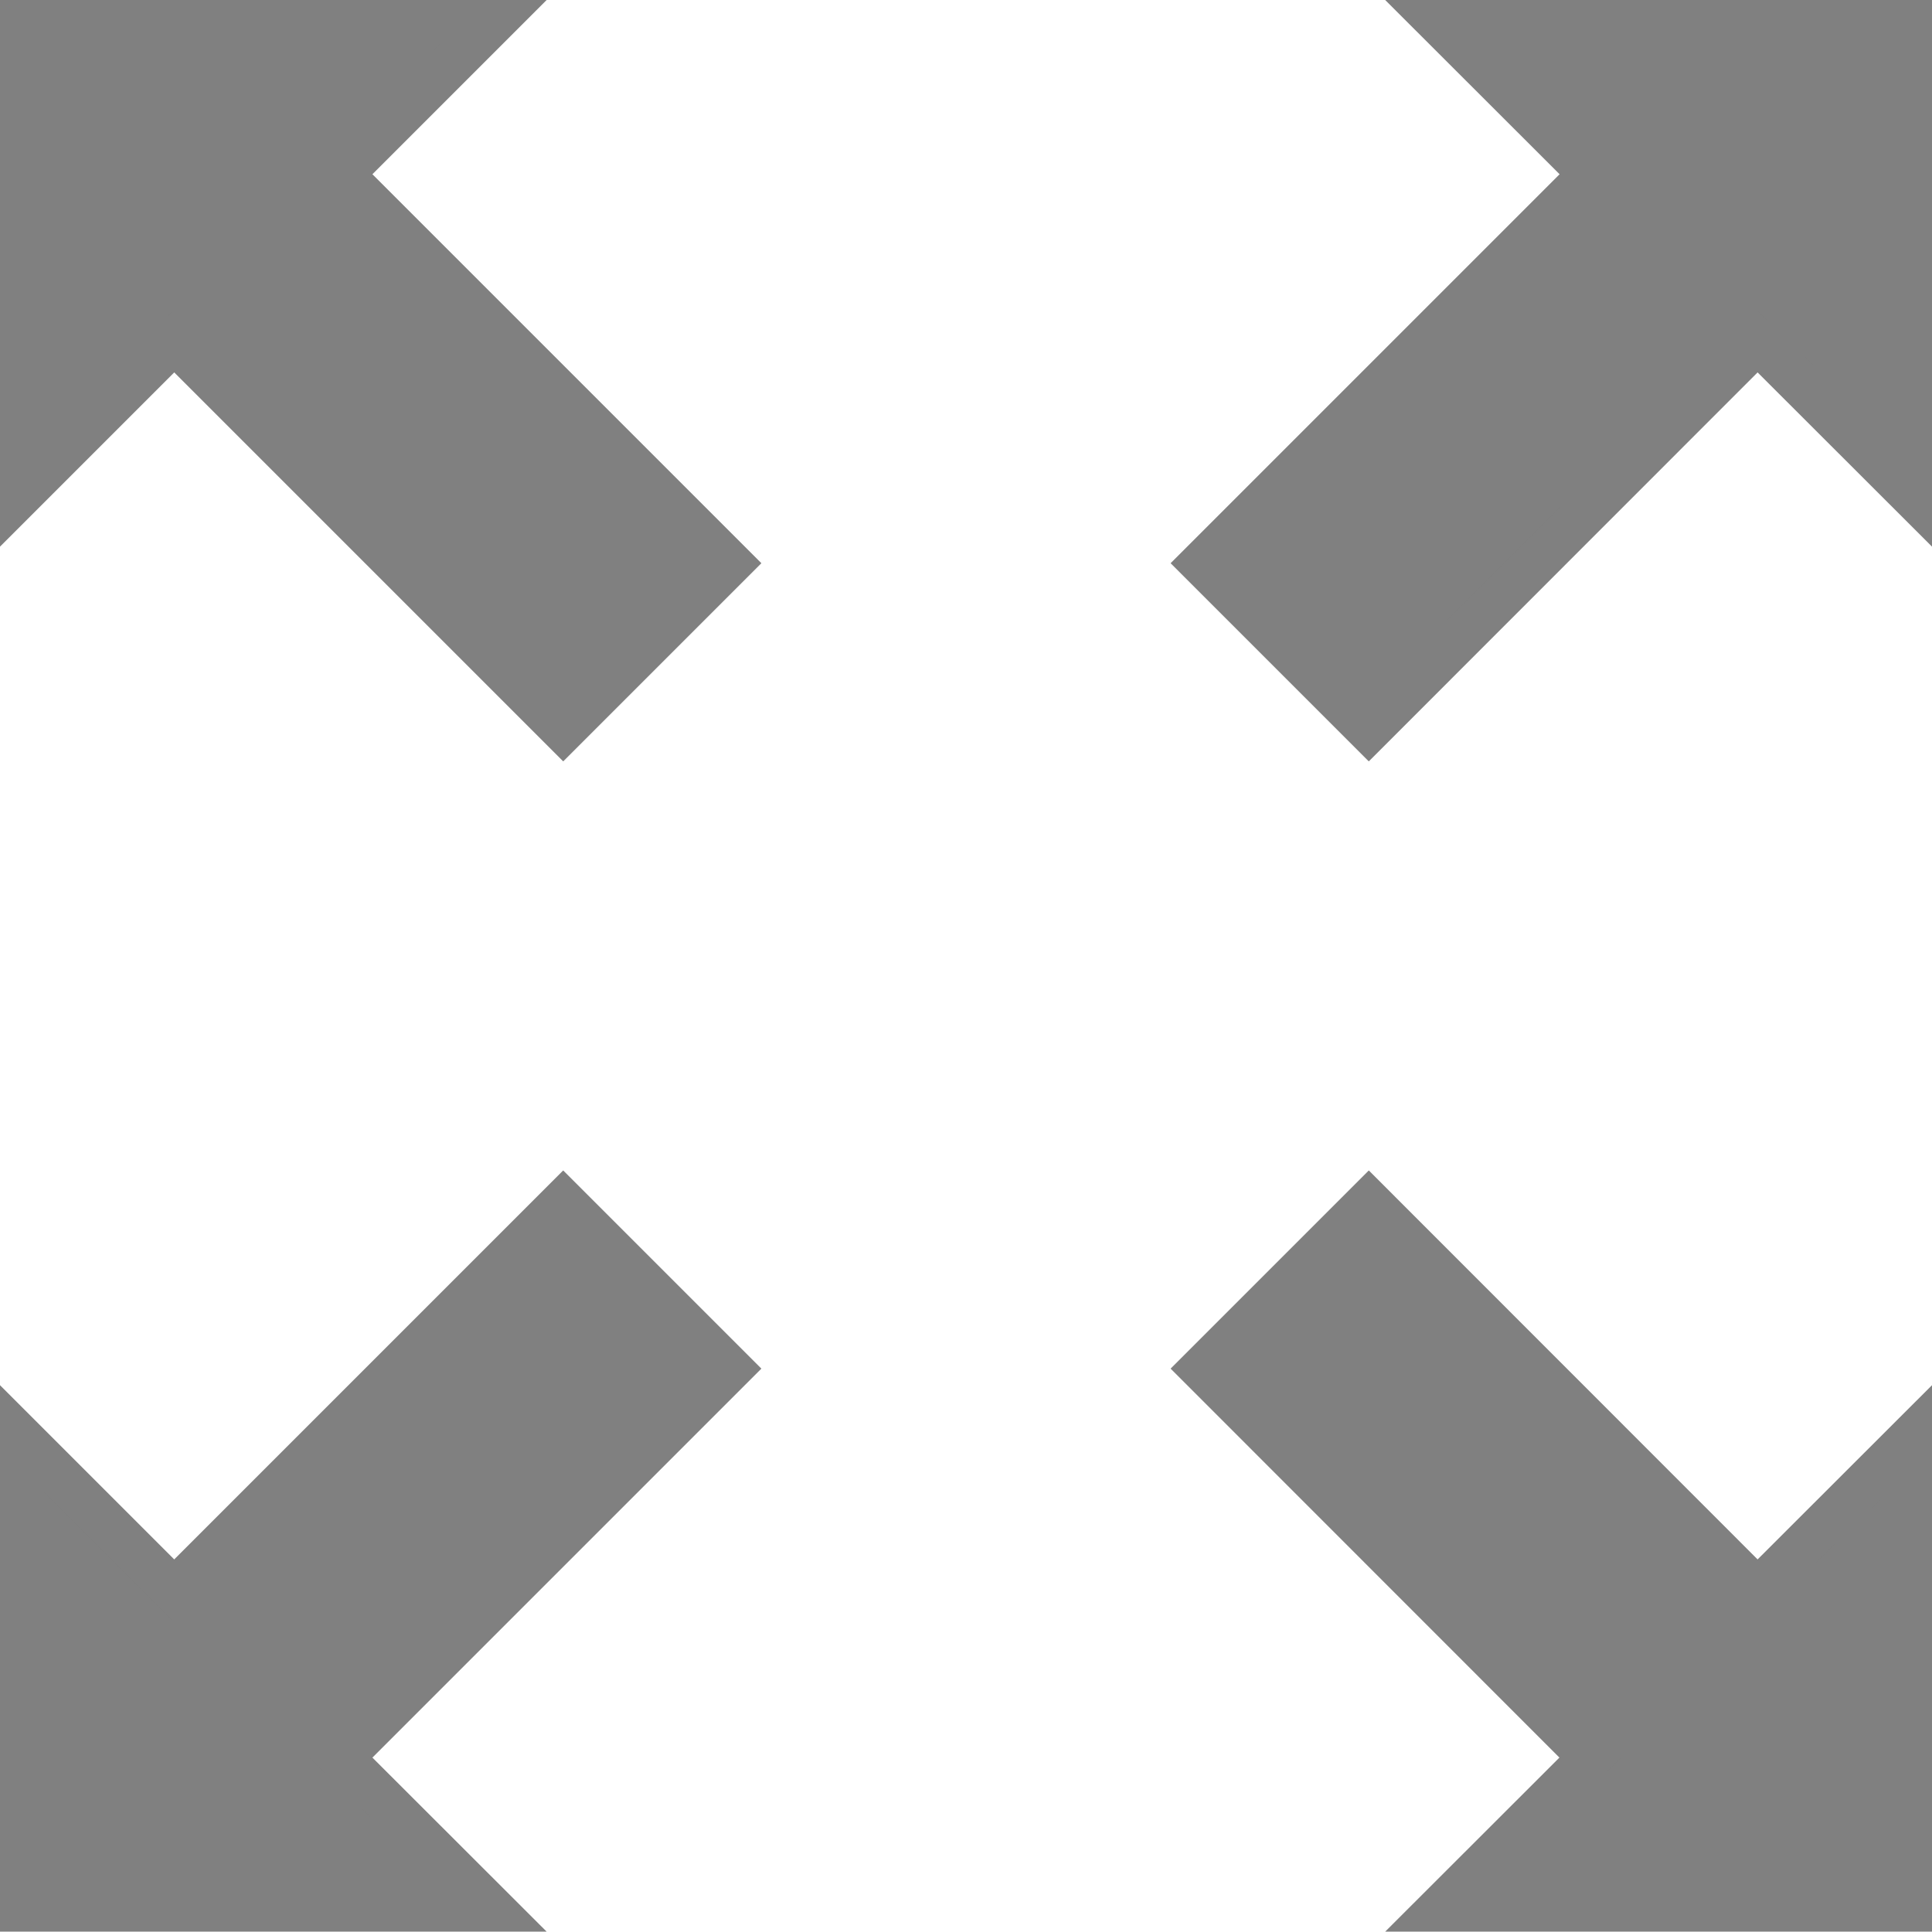
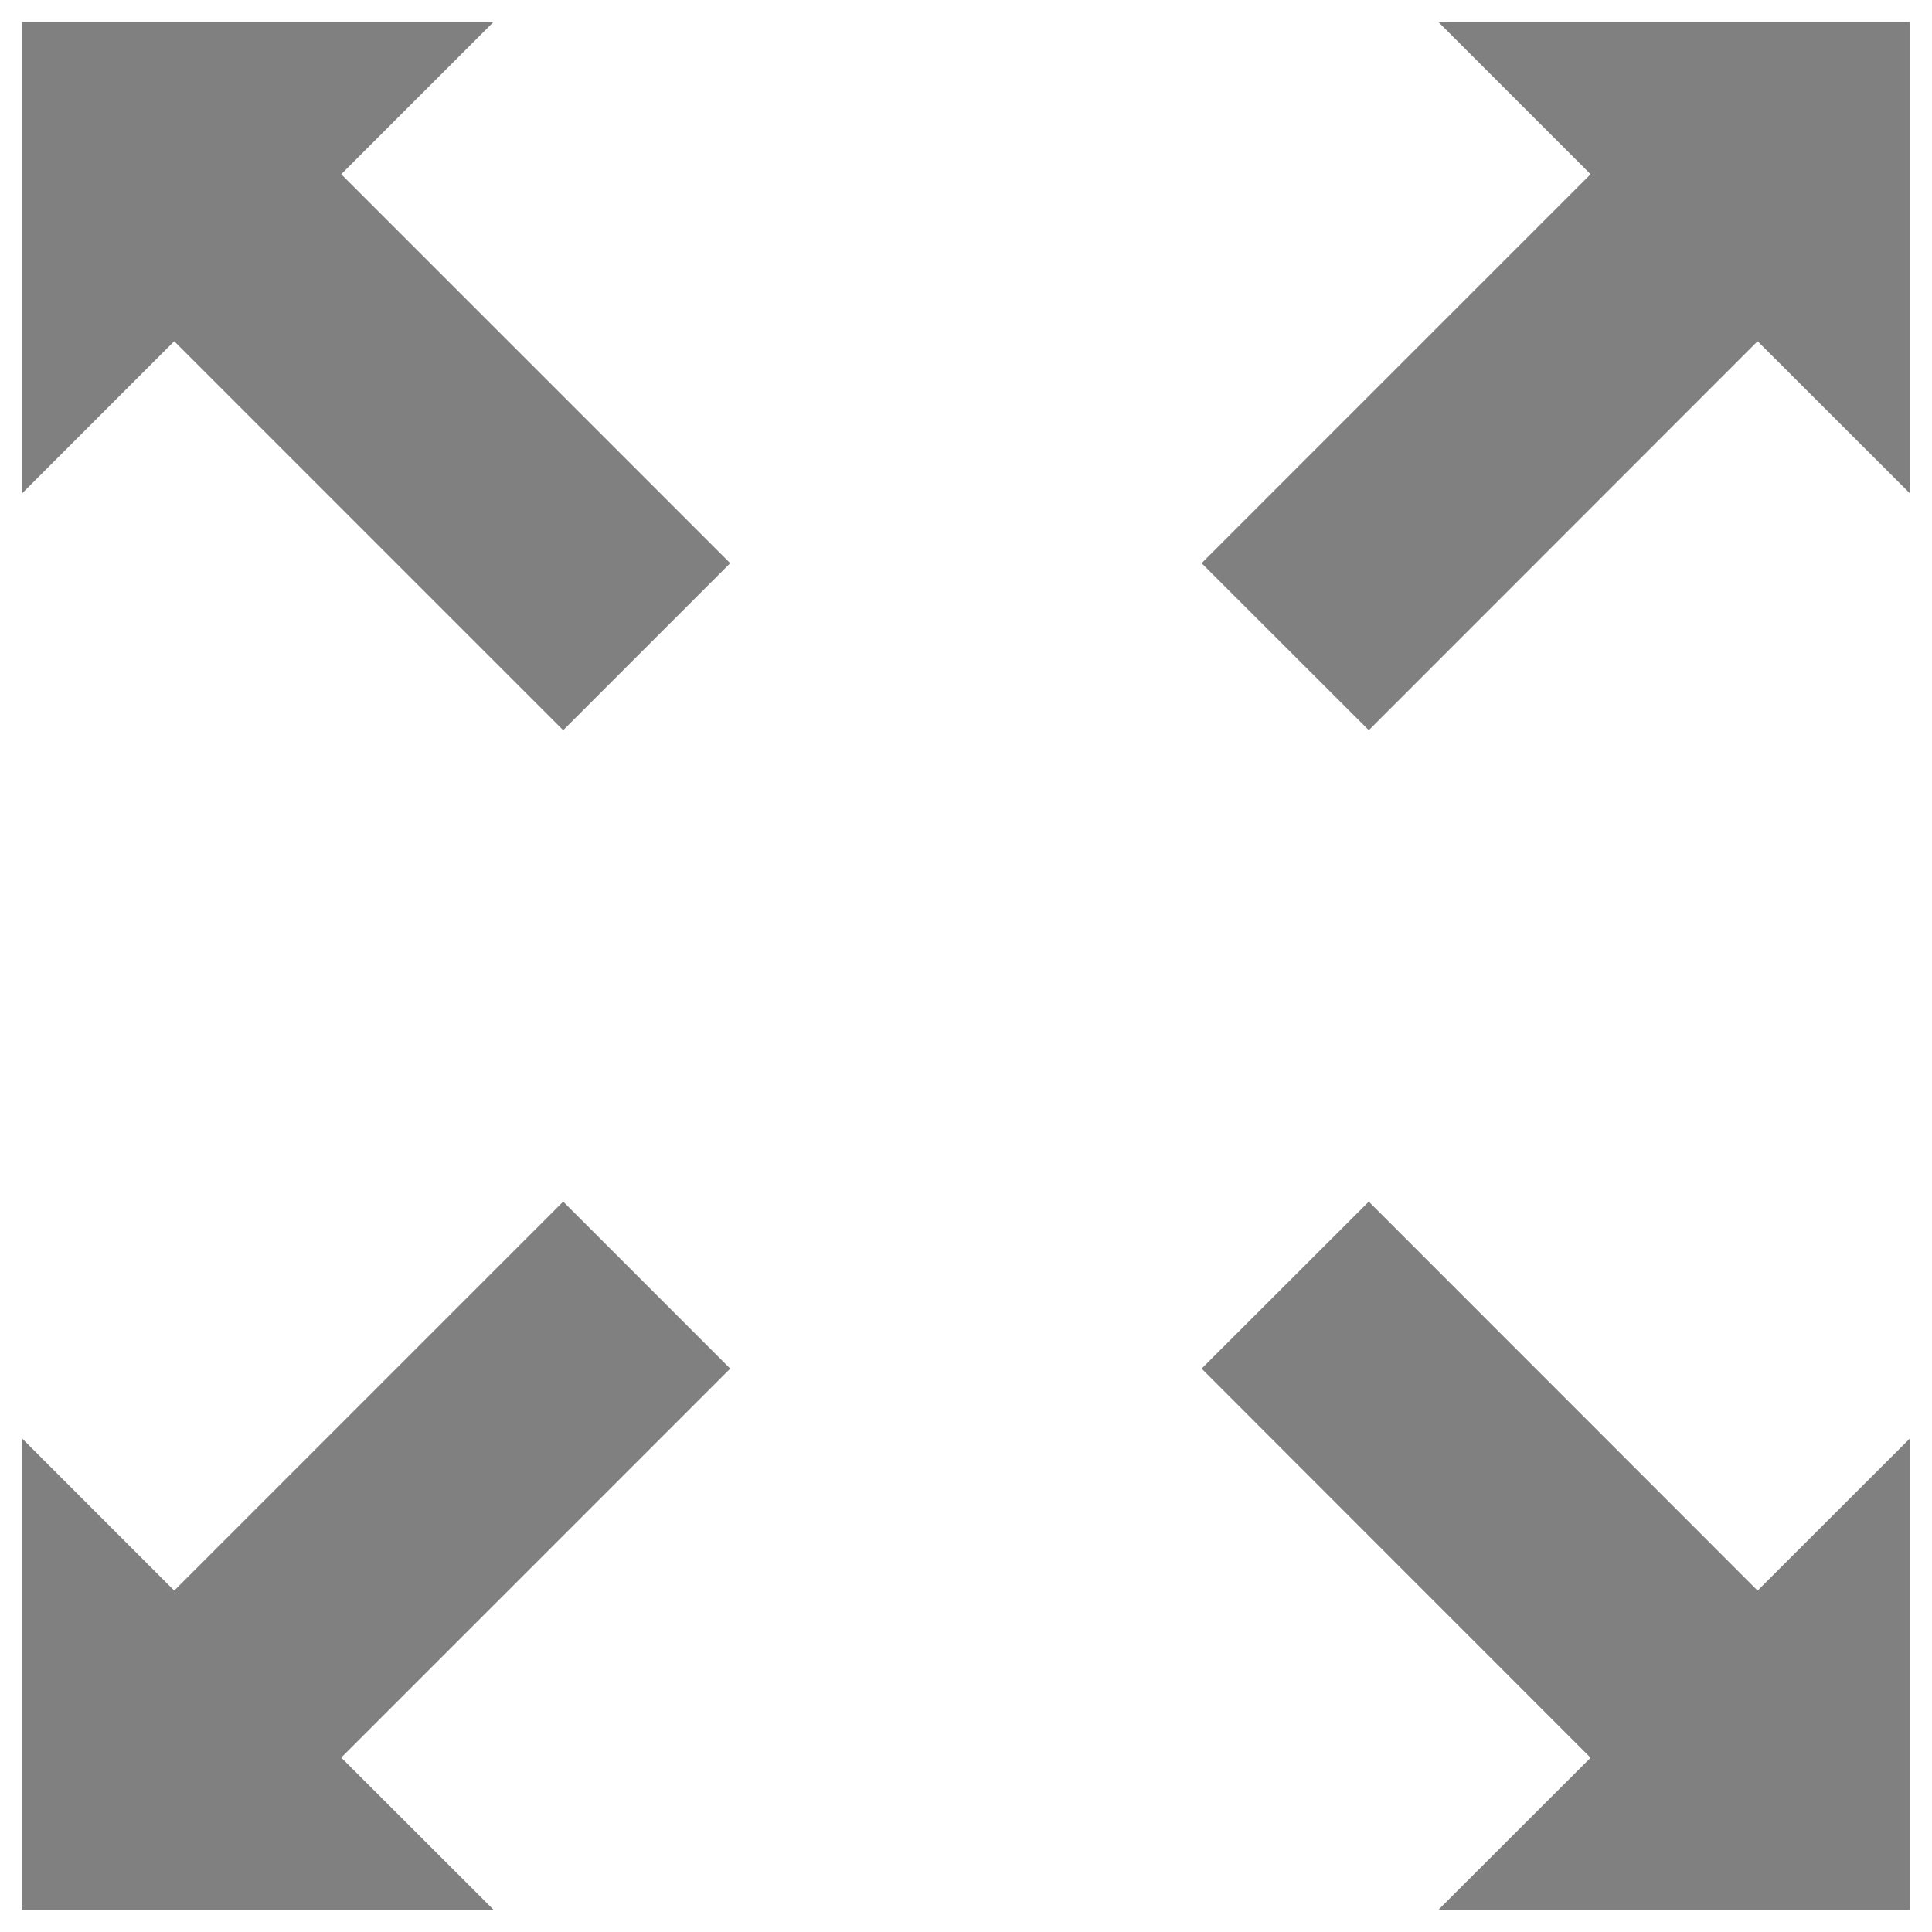
<svg xmlns="http://www.w3.org/2000/svg" version="1.1" id="Layer_1" x="0px" y="0px" width="10.967px" height="10.965px" viewBox="0 0 10.967 10.965" enable-background="new 0 0 10.967 10.965" xml:space="preserve">
  <g>
    <g>
      <path fill="#808080" d="M0.989,1.937L0.125,2.801V0.125h2.676L1.937,0.989l2.208,2.208L3.197,4.145L0.989,1.937z M4.145,7.769    L1.937,9.977l0.864,0.863H0.125V8.165l0.864,0.864l2.208-2.208L4.145,7.769z M9.029,0.989L8.165,0.125h2.677v2.676L9.977,1.937    L7.77,4.145L6.821,3.197L9.029,0.989z M9.977,9.029l0.865-0.864v2.676H8.165l0.864-0.863L6.821,7.769L7.77,6.821L9.977,9.029z" />
-       <path fill="#808080" d="M10.967,10.965H7.863l0.989-0.988L6.645,7.769L7.77,6.644l2.207,2.208l0.99-0.989V10.965z M8.467,10.715    h2.25V8.467l-0.74,0.738L7.77,6.998L6.998,7.769l2.208,2.208L8.467,10.715z M3.103,10.965H0V7.863l0.989,0.989l2.208-2.208    l1.125,1.125L2.114,9.977L3.103,10.965z M0.25,10.715H2.5L1.76,9.977l2.208-2.208L3.197,6.998L0.989,9.206L0.25,8.467V10.715z     M7.77,4.322L6.645,3.197l2.208-2.208L7.863,0h3.104v3.103l-0.99-0.989L7.77,4.322z M6.998,3.197L7.77,3.969l2.207-2.208    l0.74,0.738V0.25h-2.25l0.739,0.739L6.998,3.197z M3.197,4.322L0.989,2.114L0,3.103V0h3.103L2.114,0.989l2.208,2.208L3.197,4.322z     M0.989,1.761l2.208,2.208l0.771-0.772L1.76,0.989L2.5,0.25H0.25v2.249L0.989,1.761z" />
    </g>
  </g>
</svg>